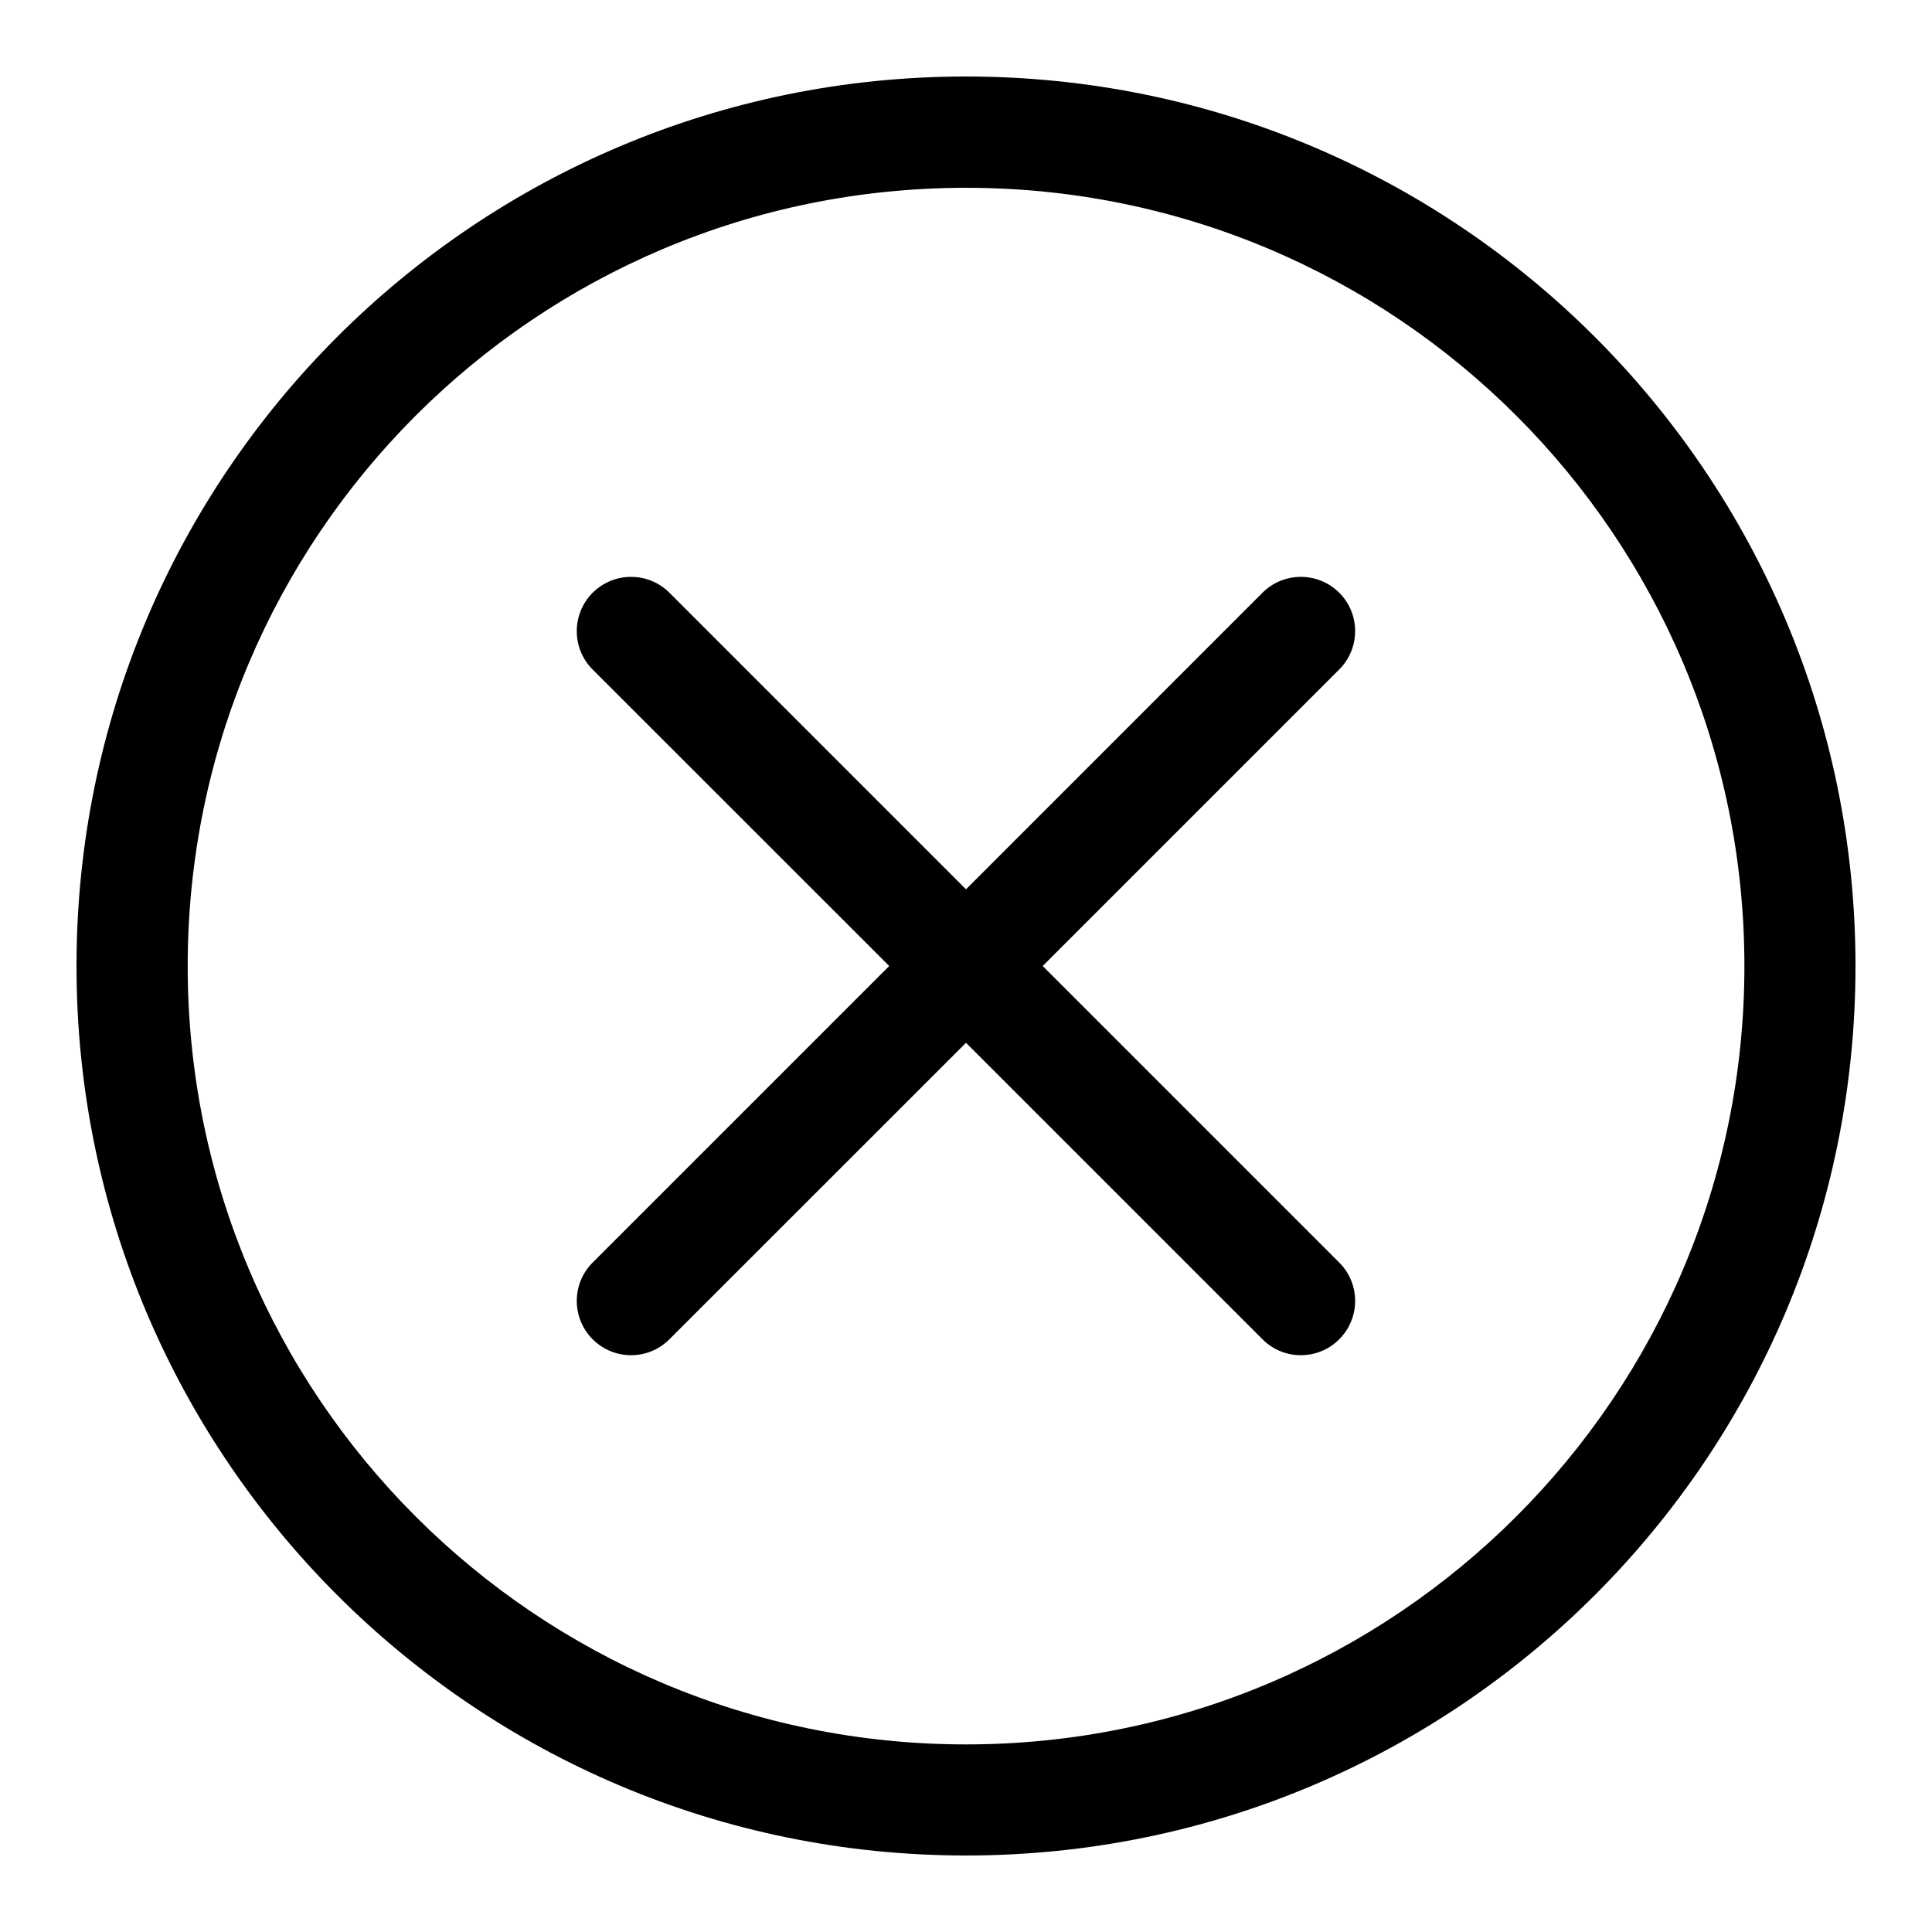
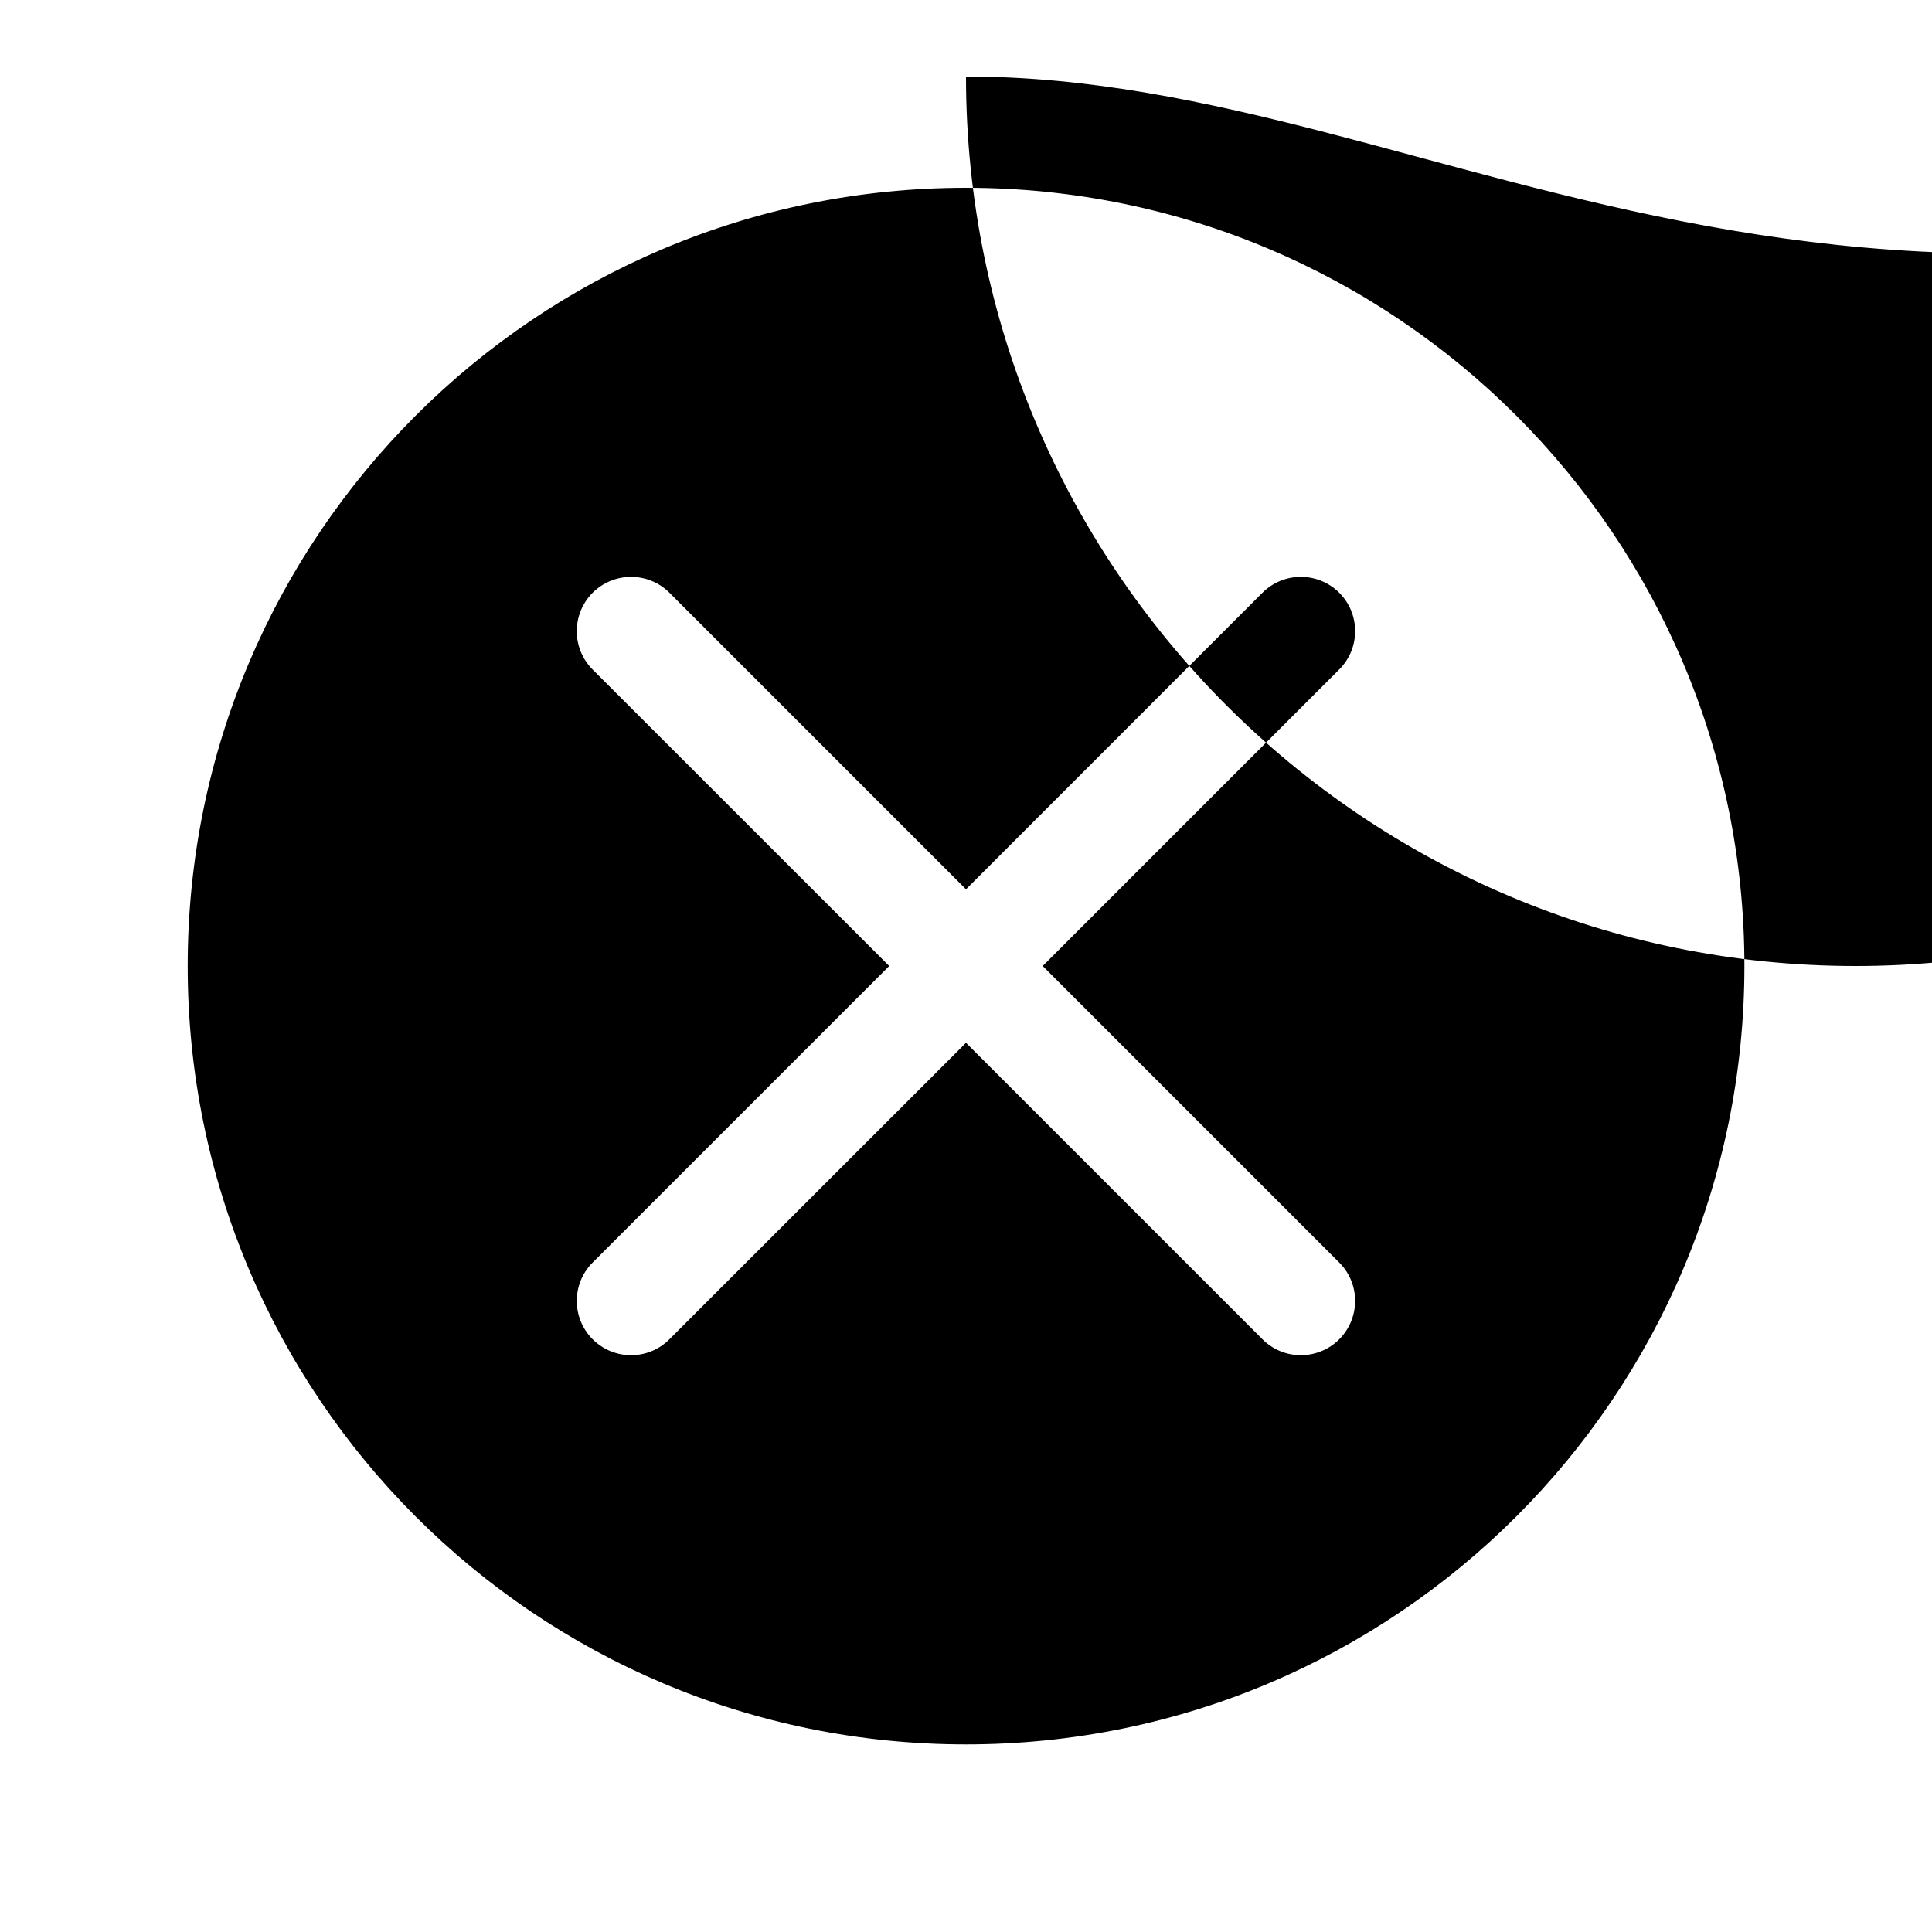
<svg xmlns="http://www.w3.org/2000/svg" viewBox="0 0 20 20">
-   <path d="M13.864,6.136c-0.22-0.219-0.576-0.219-0.795,0L10,9.206l-3.07-3.07c-0.219-0.219-0.575-0.219-0.795,0   c-0.219,0.22-0.219,0.576,0,0.795L9.205,10l-3.07,3.07c-0.219,0.219-0.219,0.574,0,0.794c0.22,0.22,0.576,0.22,0.795,0L10,10.795   l3.069,3.069c0.219,0.22,0.575,0.22,0.795,0c0.219-0.22,0.219-0.575,0-0.794L10.794,10l3.07-3.07   C14.083,6.711,14.083,6.355,13.864,6.136z M10,0.792c-5.086,0-9.208,4.123-9.208,9.208c0,5.085,4.123,9.208,9.208,9.208   s9.208-4.122,9.208-9.208C19.208,4.915,15.086,0.792,10,0.792z M10,18.058c-4.451,0-8.057-3.607-8.057-8.057   c0-4.451,3.606-8.057,8.057-8.057c4.449,0,8.058,3.606,8.058,8.057C18.058,14.45,14.449,18.058,10,18.058z" />
+   <path d="M13.864,6.136c-0.22-0.219-0.576-0.219-0.795,0L10,9.206l-3.07-3.07c-0.219-0.219-0.575-0.219-0.795,0   c-0.219,0.22-0.219,0.576,0,0.795L9.205,10l-3.07,3.07c-0.219,0.219-0.219,0.574,0,0.794c0.22,0.22,0.576,0.22,0.795,0L10,10.795   l3.069,3.069c0.219,0.22,0.575,0.22,0.795,0c0.219-0.22,0.219-0.575,0-0.794L10.794,10l3.07-3.07   C14.083,6.711,14.083,6.355,13.864,6.136z M10,0.792c0,5.085,4.123,9.208,9.208,9.208   s9.208-4.122,9.208-9.208C19.208,4.915,15.086,0.792,10,0.792z M10,18.058c-4.451,0-8.057-3.607-8.057-8.057   c0-4.451,3.606-8.057,8.057-8.057c4.449,0,8.058,3.606,8.058,8.057C18.058,14.45,14.449,18.058,10,18.058z" />
</svg>